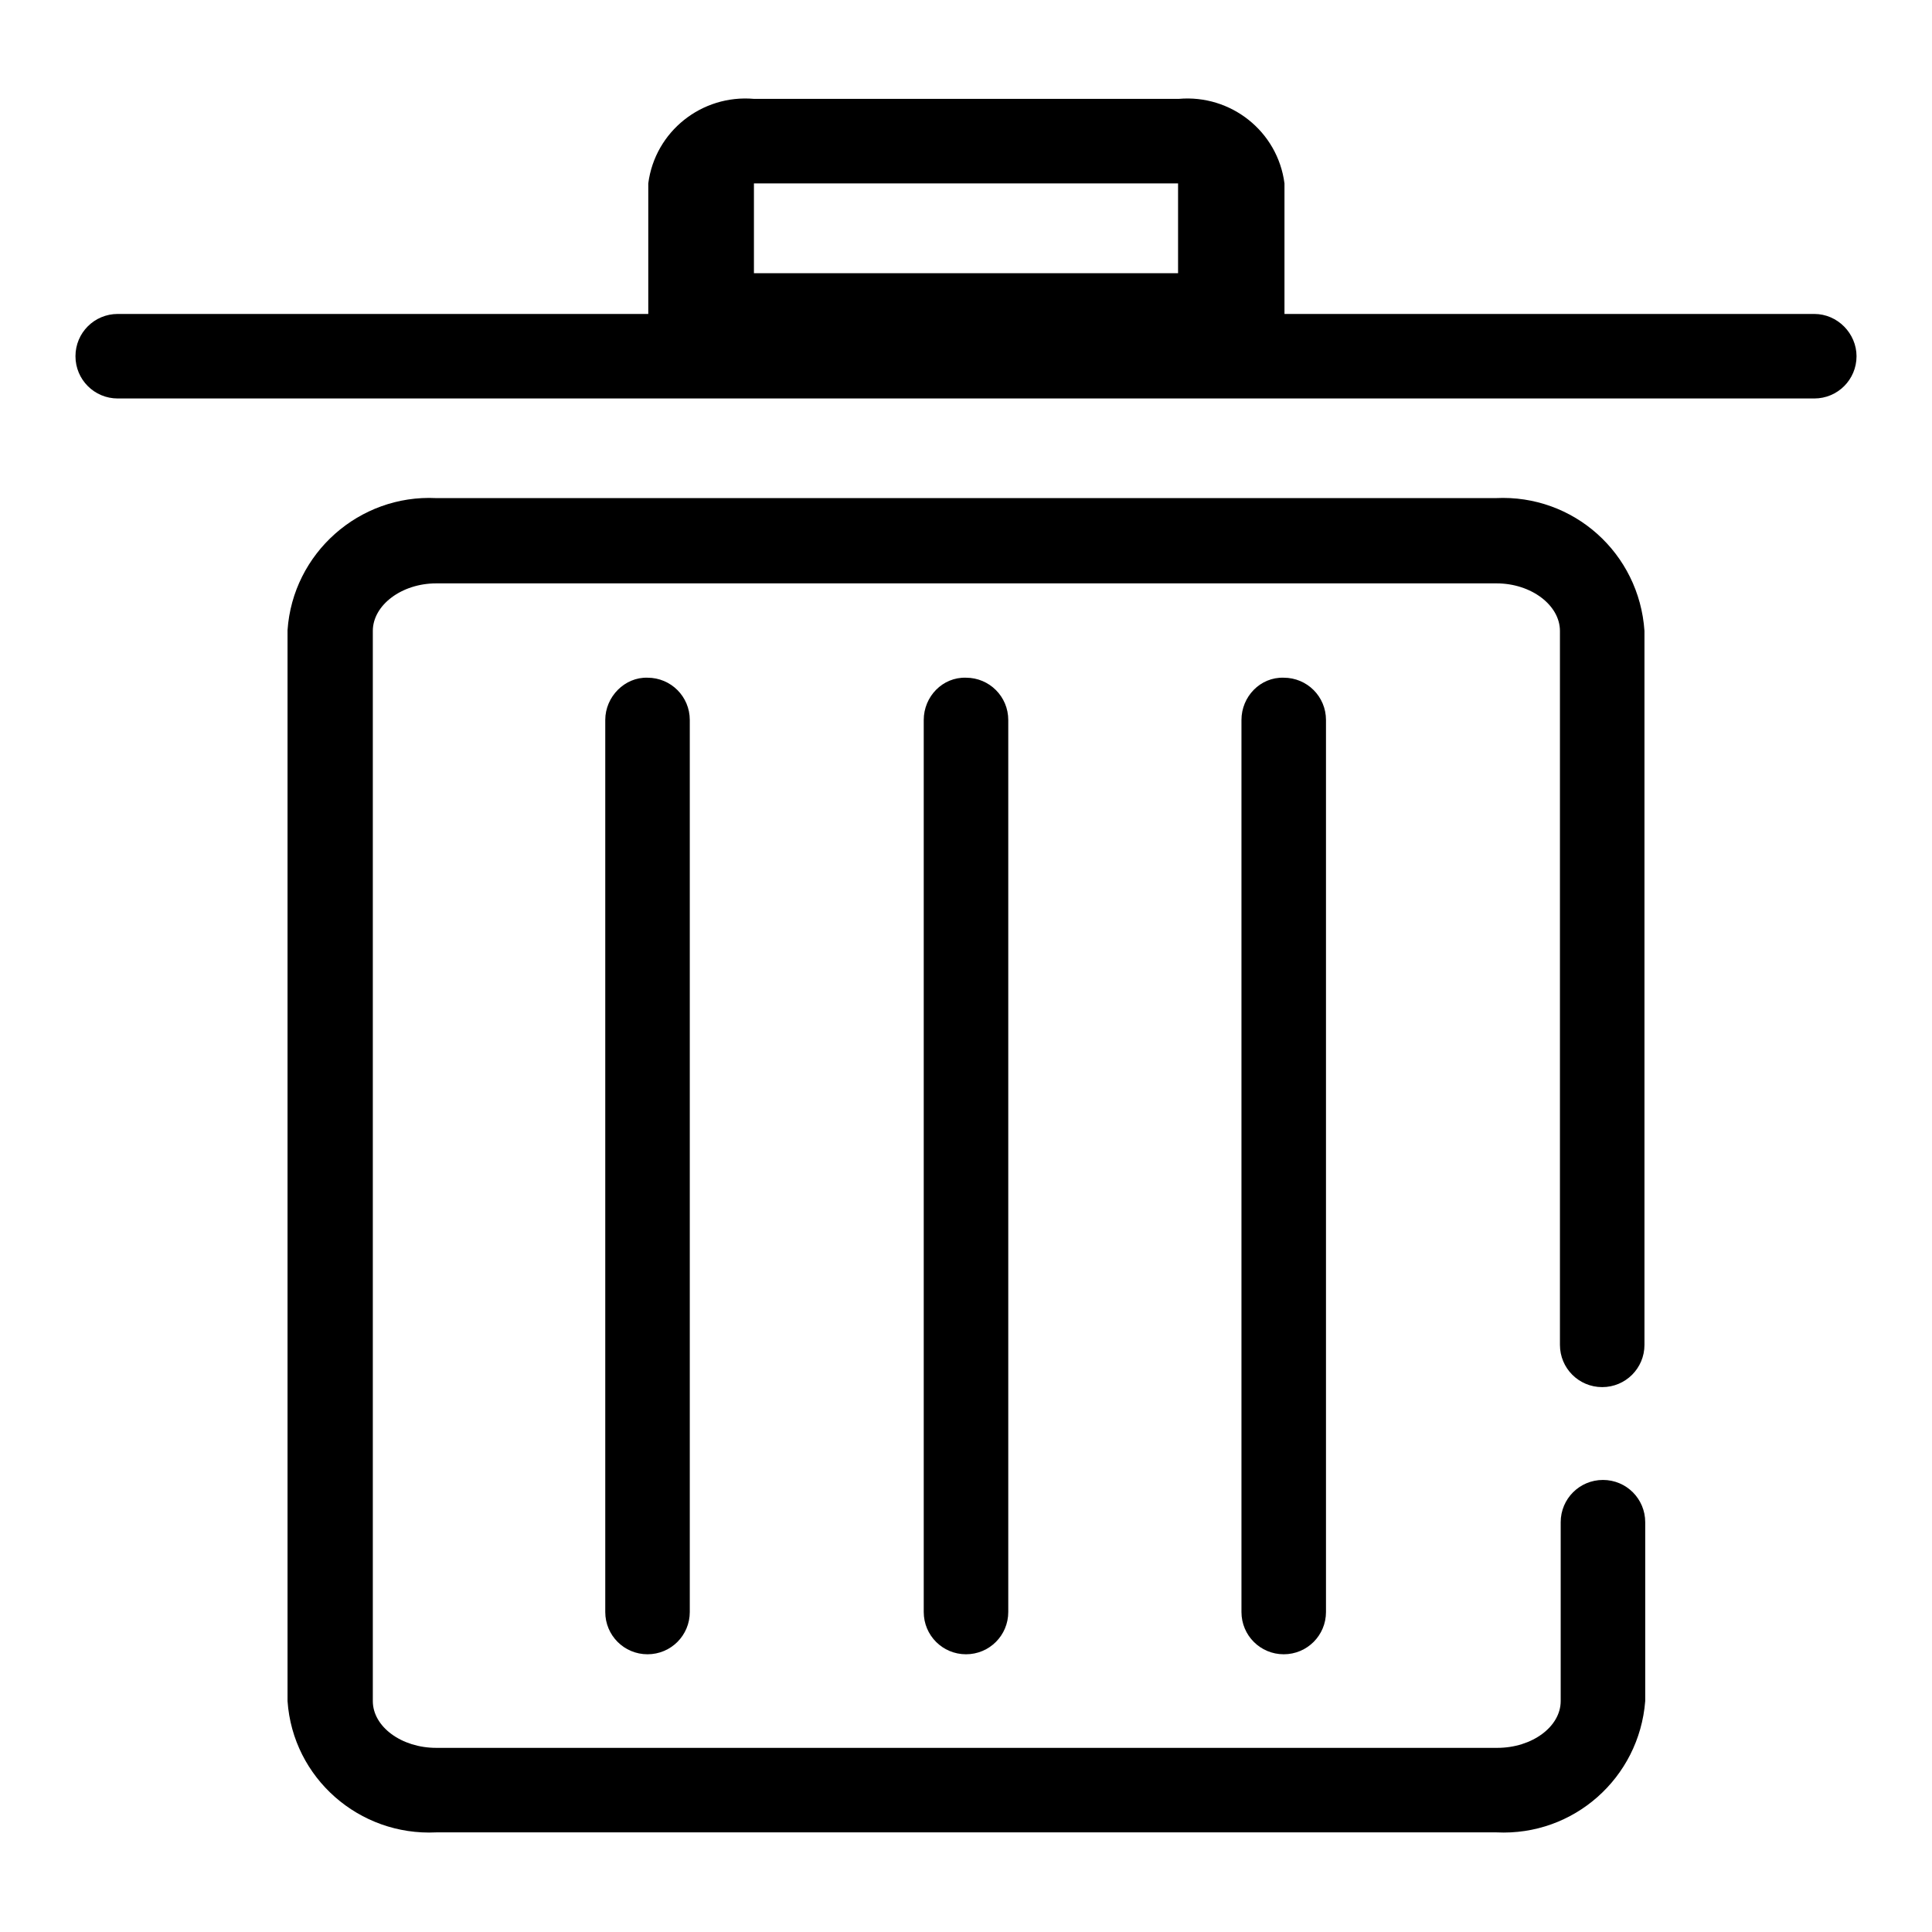
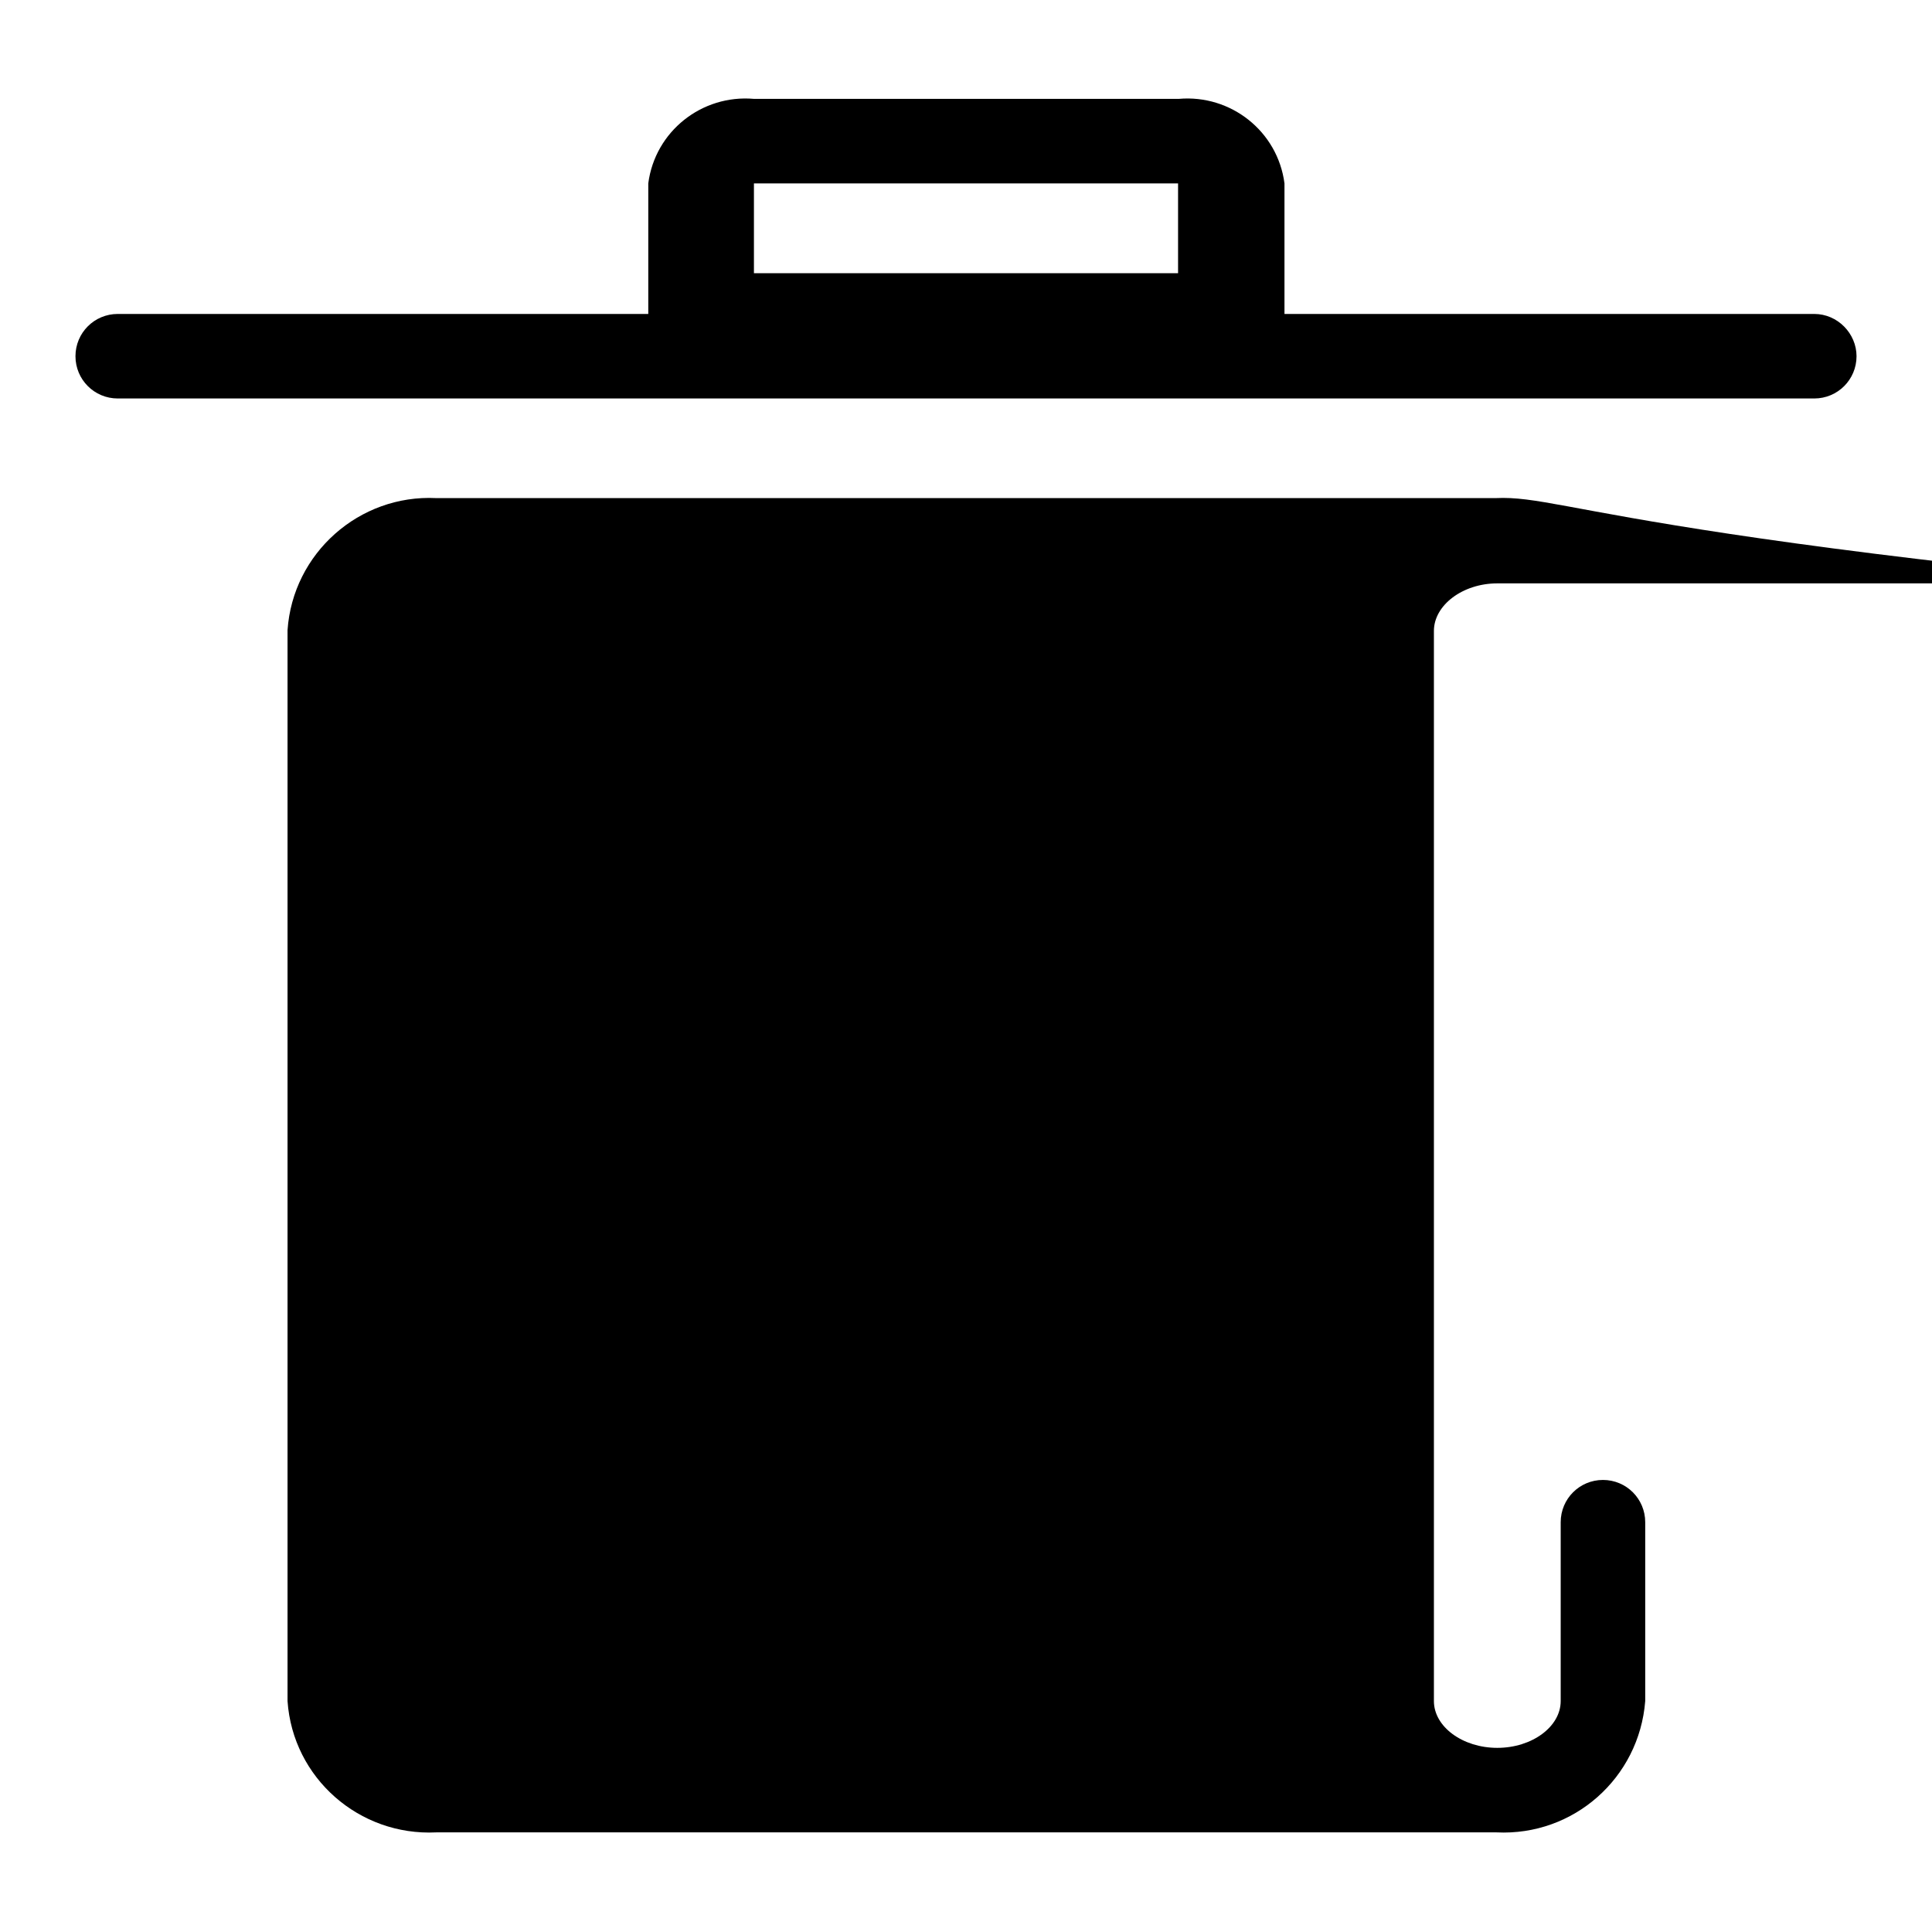
<svg xmlns="http://www.w3.org/2000/svg" version="1.1" x="0px" y="0px" viewBox="0 0 256 256" enable-background="new 0 0 256 256" xml:space="preserve">
  <g>
-     <path fill="#000000" d="M240.4,41.6h-70.2V24.3c-0.9-6.9-7.1-11.8-14-11.2H99.9c-6.9-0.6-13.1,4.3-14,11.2v17.3H15.6 c-3.1,0-5.6,2.5-5.6,5.6l0,0c0,3.1,2.5,5.6,5.6,5.6h224.8c3.1,0,5.6-2.5,5.6-5.6C246,44.2,243.5,41.6,240.4,41.6L240.4,41.6z  M99.9,24.3h56.2v11.9H99.9V24.3z M198.2,66H57.8c-10.2-0.5-19,7.3-19.7,17.5v141.9c0.7,10.2,9.5,17.9,19.7,17.4h140.5 c10.2,0.5,18.9-7.2,19.7-17.4v-23.7c0-3.1-2.5-5.6-5.6-5.6c-3.1,0-5.6,2.5-5.6,5.6v23.7c0,3.4-3.8,6.2-8.4,6.2H57.8 c-4.6,0-8.4-2.8-8.4-6.2V83.6c0-3.4,3.8-6.3,8.4-6.3h140.5c4.6,0,8.4,2.9,8.4,6.3v94.6c0,3.1,2.5,5.6,5.6,5.6 c3.1,0,5.6-2.5,5.6-5.6V83.6C217.2,73.3,208.5,65.5,198.2,66L198.2,66z" />
-     <path fill="#000000" d="M122.4,95.4v118.2c0,3.1,2.5,5.6,5.6,5.6c3.1,0,5.6-2.5,5.6-5.6V95.4c0-3.1-2.5-5.6-5.6-5.6 C124.9,89.7,122.4,92.3,122.4,95.4C122.4,95.4,122.4,95.4,122.4,95.4z M164.5,95.4v118.2c0,3.1,2.5,5.6,5.6,5.6 c3.1,0,5.6-2.5,5.6-5.6l0,0V95.4c0-3.1-2.5-5.6-5.6-5.6C167,89.7,164.5,92.3,164.5,95.4z M80.2,95.4v118.2c0,3.1,2.5,5.6,5.6,5.6 c3.1,0,5.6-2.5,5.6-5.6V95.4c0-3.1-2.5-5.6-5.6-5.6C82.8,89.7,80.2,92.3,80.2,95.4C80.2,95.4,80.2,95.4,80.2,95.4z" />
+     <path fill="#000000" d="M240.4,41.6h-70.2V24.3c-0.9-6.9-7.1-11.8-14-11.2H99.9c-6.9-0.6-13.1,4.3-14,11.2v17.3H15.6 c-3.1,0-5.6,2.5-5.6,5.6l0,0c0,3.1,2.5,5.6,5.6,5.6h224.8c3.1,0,5.6-2.5,5.6-5.6C246,44.2,243.5,41.6,240.4,41.6L240.4,41.6z  M99.9,24.3h56.2v11.9H99.9V24.3z M198.2,66H57.8c-10.2-0.5-19,7.3-19.7,17.5v141.9c0.7,10.2,9.5,17.9,19.7,17.4h140.5 c10.2,0.5,18.9-7.2,19.7-17.4v-23.7c0-3.1-2.5-5.6-5.6-5.6c-3.1,0-5.6,2.5-5.6,5.6v23.7c0,3.4-3.8,6.2-8.4,6.2c-4.6,0-8.4-2.8-8.4-6.2V83.6c0-3.4,3.8-6.3,8.4-6.3h140.5c4.6,0,8.4,2.9,8.4,6.3v94.6c0,3.1,2.5,5.6,5.6,5.6 c3.1,0,5.6-2.5,5.6-5.6V83.6C217.2,73.3,208.5,65.5,198.2,66L198.2,66z" />
  </g>
</svg>